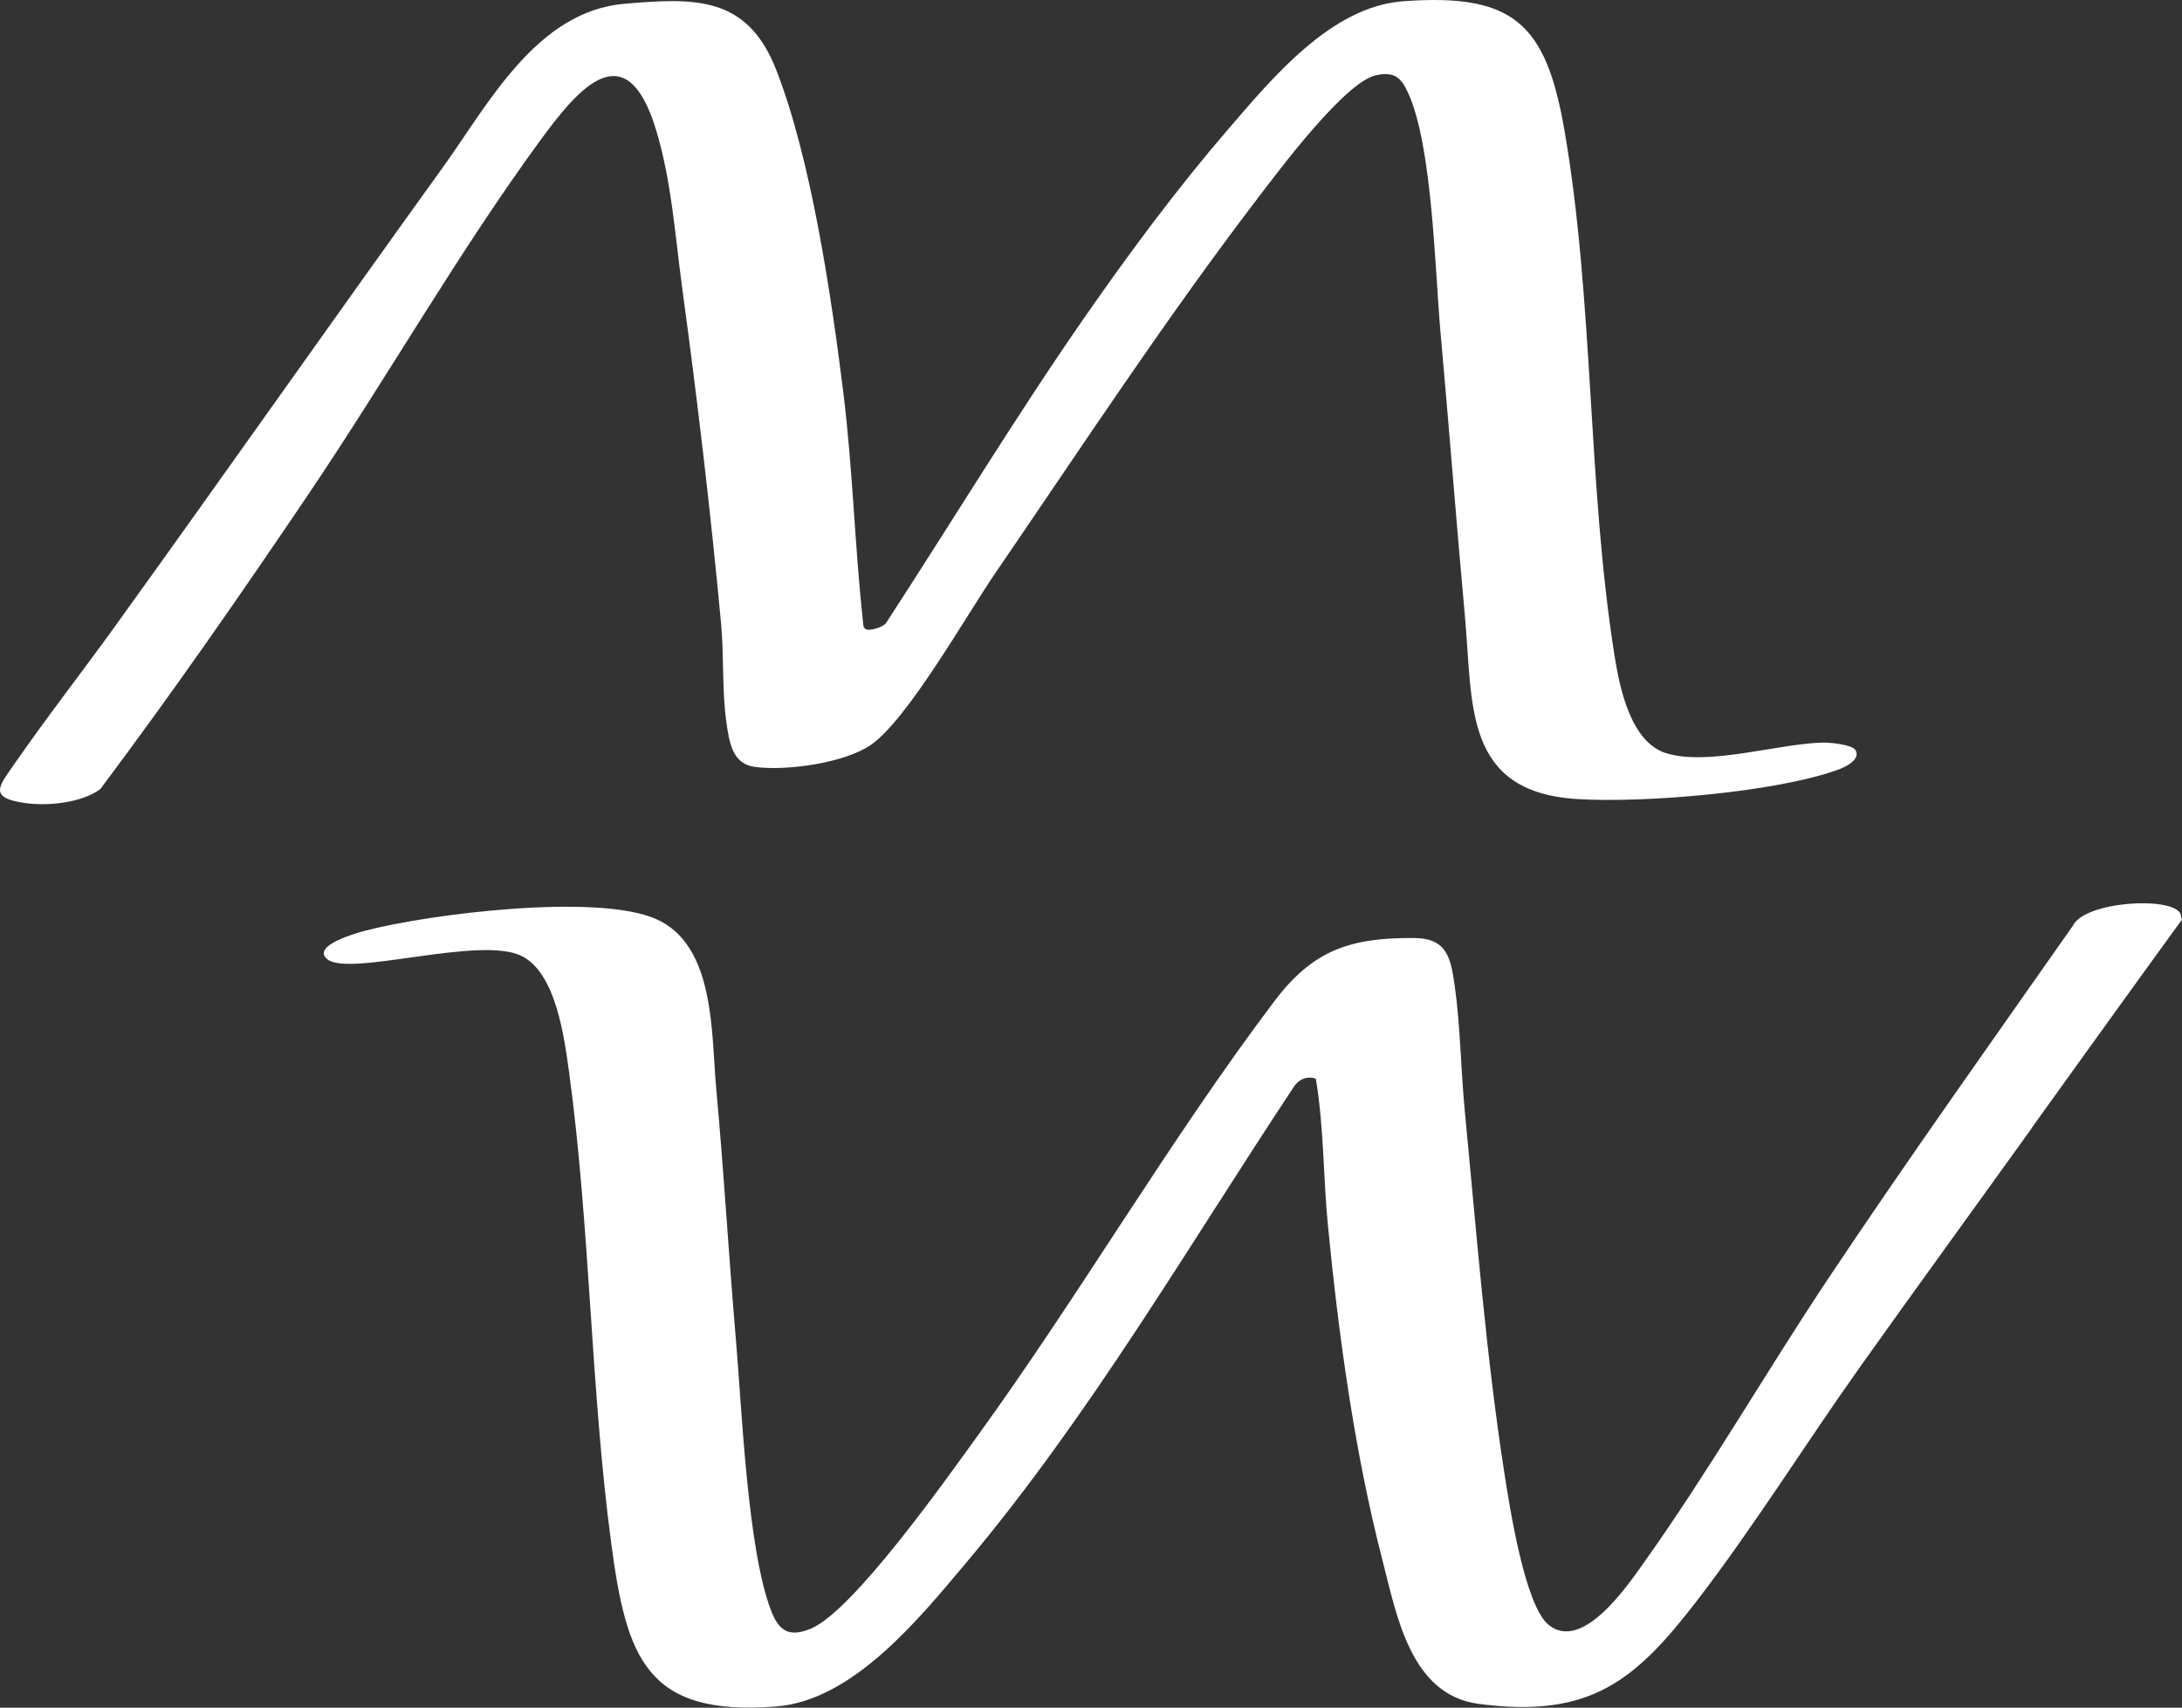
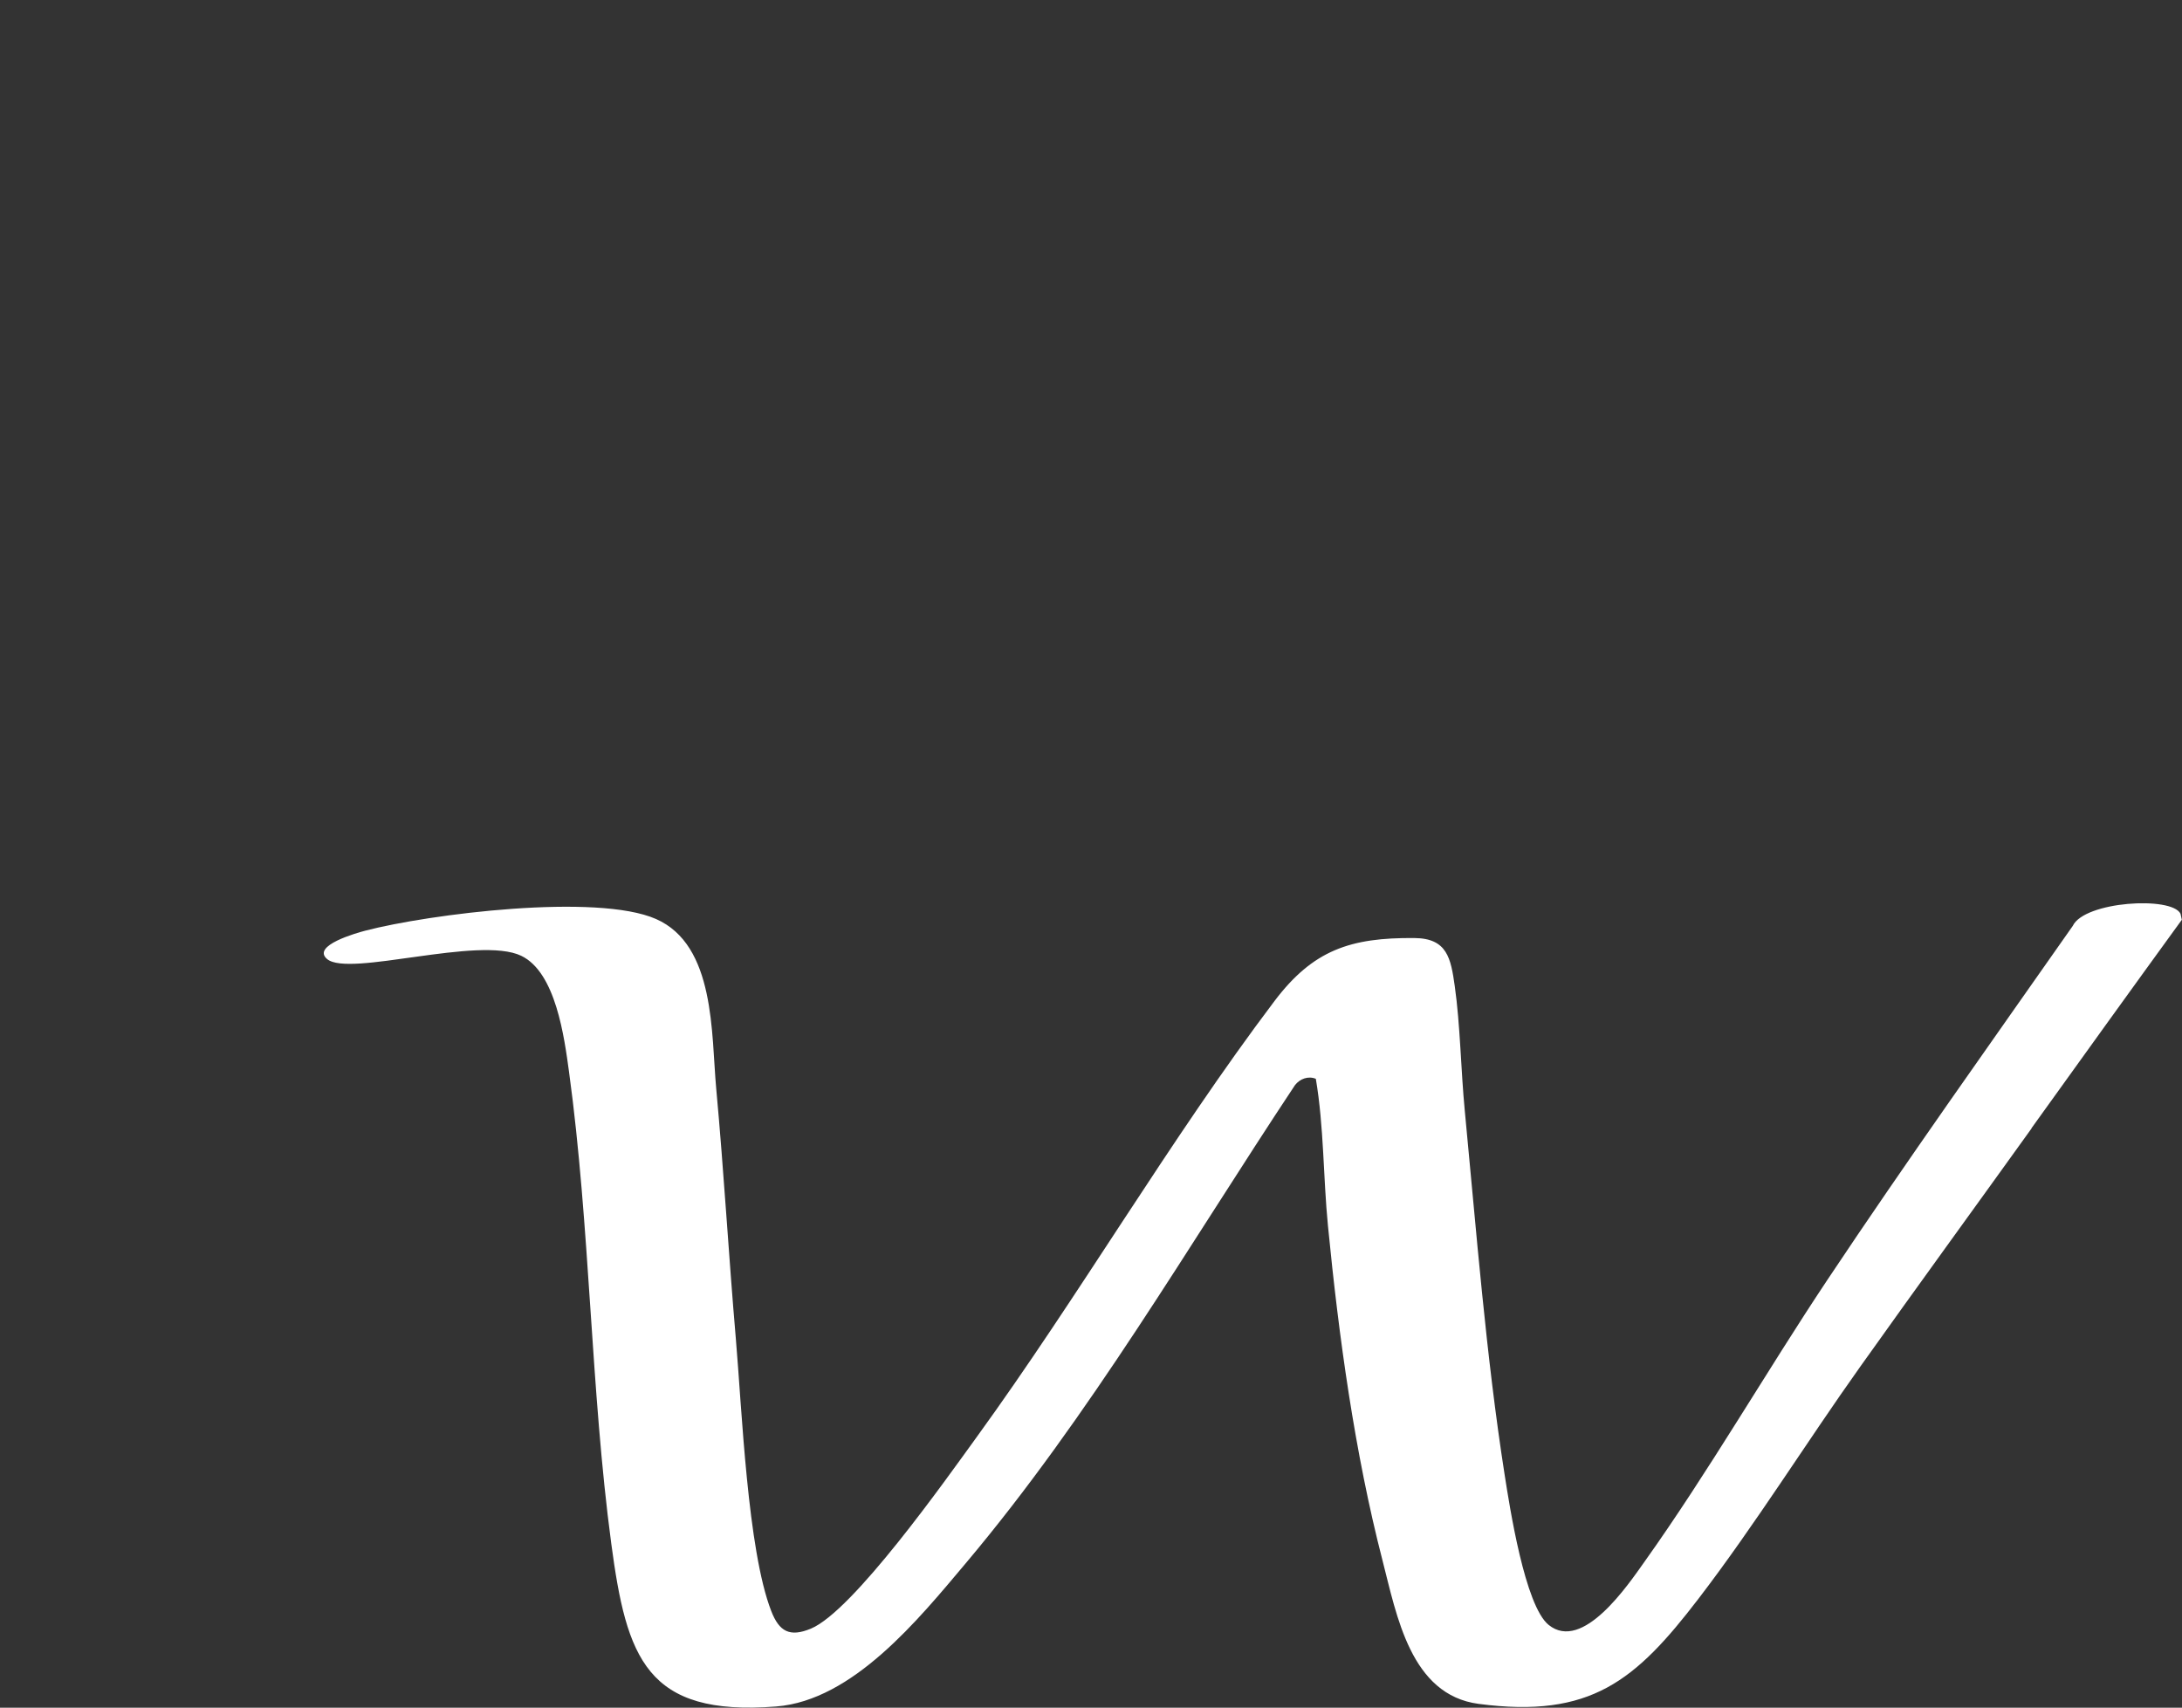
<svg xmlns="http://www.w3.org/2000/svg" id="Layer_1" version="1.1" viewBox="0 0 383.49 300.14">
  <rect x="0" y="0" width="383.49" height="300.14" fill="#333333" stroke="none" />
  <defs>
    <style>
      .st0 {
        fill: #fff;
      }
    </style>
  </defs>
  <g id="FyWbZV.tif">
    <g>
-       <path class="st0" d="M357.07,198.3c-10.02,13.96-20.16,27.88-30.12,41.89-9.51,13.37-18.51,27.84-28.44,40.8-11.04,14.41-18.94,21.08-38.64,18.48-11.95-1.58-14.38-15.48-16.9-25.24-4.9-19.01-7.67-39.28-9.58-58.79-.84-8.56-.7-17.41-2.13-25.83-1.34-.55-2.81,0-3.67,1.12-18.74,28.23-36.01,58.08-57.87,84.04-8.25,9.8-19.81,24.11-33.32,25.16-22.83,1.78-26.28-8.51-28.97-28.64-3.63-27.18-3.7-55.68-7.42-82.89-.83-6.05-2.31-17.48-8.4-20.41-7.43-3.57-30.26,3.8-34.11.58-2.84-2.38,5.32-4.63,6.64-4.98,11.36-2.97,40.79-6.63,51.15-2.07,10.46,4.6,9.7,20.16,10.59,29.83,1.35,14.61,2.18,29.24,3.44,43.86,1.07,12.39,2.05,37.19,6.23,47.95,1.41,3.63,3.27,4.62,6.96,3.09,7.41-3.07,23.73-26.2,29.13-33.65,17.99-24.8,34.03-52.4,52.35-76.65,6.76-8.94,13.3-11.19,24.64-11.08,5.73.06,6.36,3.57,7.05,8.46.96,6.74,1.08,14.85,1.76,21.89,2.04,21.17,3.72,42.96,7,63.95.89,5.67,3.56,23.07,7.75,26.43,5.98,4.81,13.94-7.04,16.82-11.09,11.27-15.82,21.33-33.31,32.15-49.55,13.92-20.89,28.66-41.57,43.13-62.22,2.05-4.33,17.4-5.27,18.94-2.14l.23,1.06c-8.85,12.18-17.64,24.41-26.42,36.63Z" />
-       <path class="st0" d="M190.56,55.86c7.85-11.31,16.22-22.6,25.21-33.05,7.77-9.02,18.13-21.62,30.74-22.58,19.57-1.48,25.22,3.97,28.45,22.71,5.17,29.91,4.03,62.29,8.79,92.26.92,5.77,2.85,15.22,9.06,17.17,7.4,2.32,19.79-1.7,27.67-1.86,1.13-.02,5.03.37,5.59,1.29,1.07,1.64-1.7,3-3,3.47-10.92,3.98-34.4,5.93-46.05,5.16-19.88-1.33-18.14-16.67-19.55-32.05-1.52-16.6-2.79-33.27-4.29-49.89-.99-10.95-1.41-32.64-5.66-42.08-1.24-2.75-2.38-3.86-5.65-3.19-5.43,1.11-17.03,16.65-20.69,21.45-16.21,21.19-31.21,44.08-46.26,66.07-5.04,7.36-15.33,25.59-21.8,30.14-4.63,3.25-15.05,4.68-20.53,3.9-3.95-.56-4.44-4.46-4.94-7.96-.76-5.4-.4-11.63-.91-17.15-1.83-19.63-4.17-39.44-6.83-58.96-1.26-9.29-1.89-19.02-4.65-28.03-5.26-17.12-13.66-7.07-20.25,1.92-14.22,19.41-26.94,41.69-40.51,61.83-11.89,17.64-24.15,35.29-36.87,52.26-3.23,2.42-9.19,3-13.1,2.47-6.84-.93-4.62-3.1-1.8-7.17,5.5-7.94,11.71-15.89,17.4-23.79,19.22-26.68,38.34-53.91,57.59-80.63C85.82,18.33,94.25,1.99,109.77.66c12.49-1.07,21.57-1.36,26.65,11.61,6.13,15.68,9.68,39.69,11.78,56.59,1.67,13.42,2.01,26.97,3.47,40.39.05.48,0,.96.43,1.3.61.45,3.24-.33,3.67-1.12,11.6-17.83,22.67-36.11,34.79-53.58Z" />
+       <path class="st0" d="M357.07,198.3c-10.02,13.96-20.16,27.88-30.12,41.89-9.51,13.37-18.51,27.84-28.44,40.8-11.04,14.41-18.94,21.08-38.64,18.48-11.95-1.58-14.38-15.48-16.9-25.24-4.9-19.01-7.67-39.28-9.58-58.79-.84-8.56-.7-17.41-2.13-25.83-1.34-.55-2.81,0-3.67,1.12-18.74,28.23-36.01,58.08-57.87,84.04-8.25,9.8-19.81,24.11-33.32,25.16-22.83,1.78-26.28-8.51-28.97-28.64-3.63-27.18-3.7-55.68-7.42-82.89-.83-6.05-2.31-17.48-8.4-20.41-7.43-3.57-30.26,3.8-34.11.58-2.84-2.38,5.32-4.63,6.64-4.98,11.36-2.97,40.79-6.63,51.15-2.07,10.46,4.6,9.7,20.16,10.59,29.83,1.35,14.61,2.18,29.24,3.44,43.86,1.07,12.39,2.05,37.19,6.23,47.95,1.41,3.63,3.27,4.62,6.96,3.09,7.41-3.07,23.73-26.2,29.13-33.65,17.99-24.8,34.03-52.4,52.35-76.65,6.76-8.94,13.3-11.19,24.64-11.08,5.73.06,6.36,3.57,7.05,8.46.96,6.74,1.08,14.85,1.76,21.89,2.04,21.17,3.72,42.96,7,63.95.89,5.67,3.56,23.07,7.75,26.43,5.98,4.81,13.94-7.04,16.82-11.09,11.27-15.82,21.33-33.31,32.15-49.55,13.92-20.89,28.66-41.57,43.13-62.22,2.05-4.33,17.4-5.27,18.94-2.14l.23,1.06c-8.85,12.18-17.64,24.41-26.42,36.63" />
    </g>
  </g>
</svg>